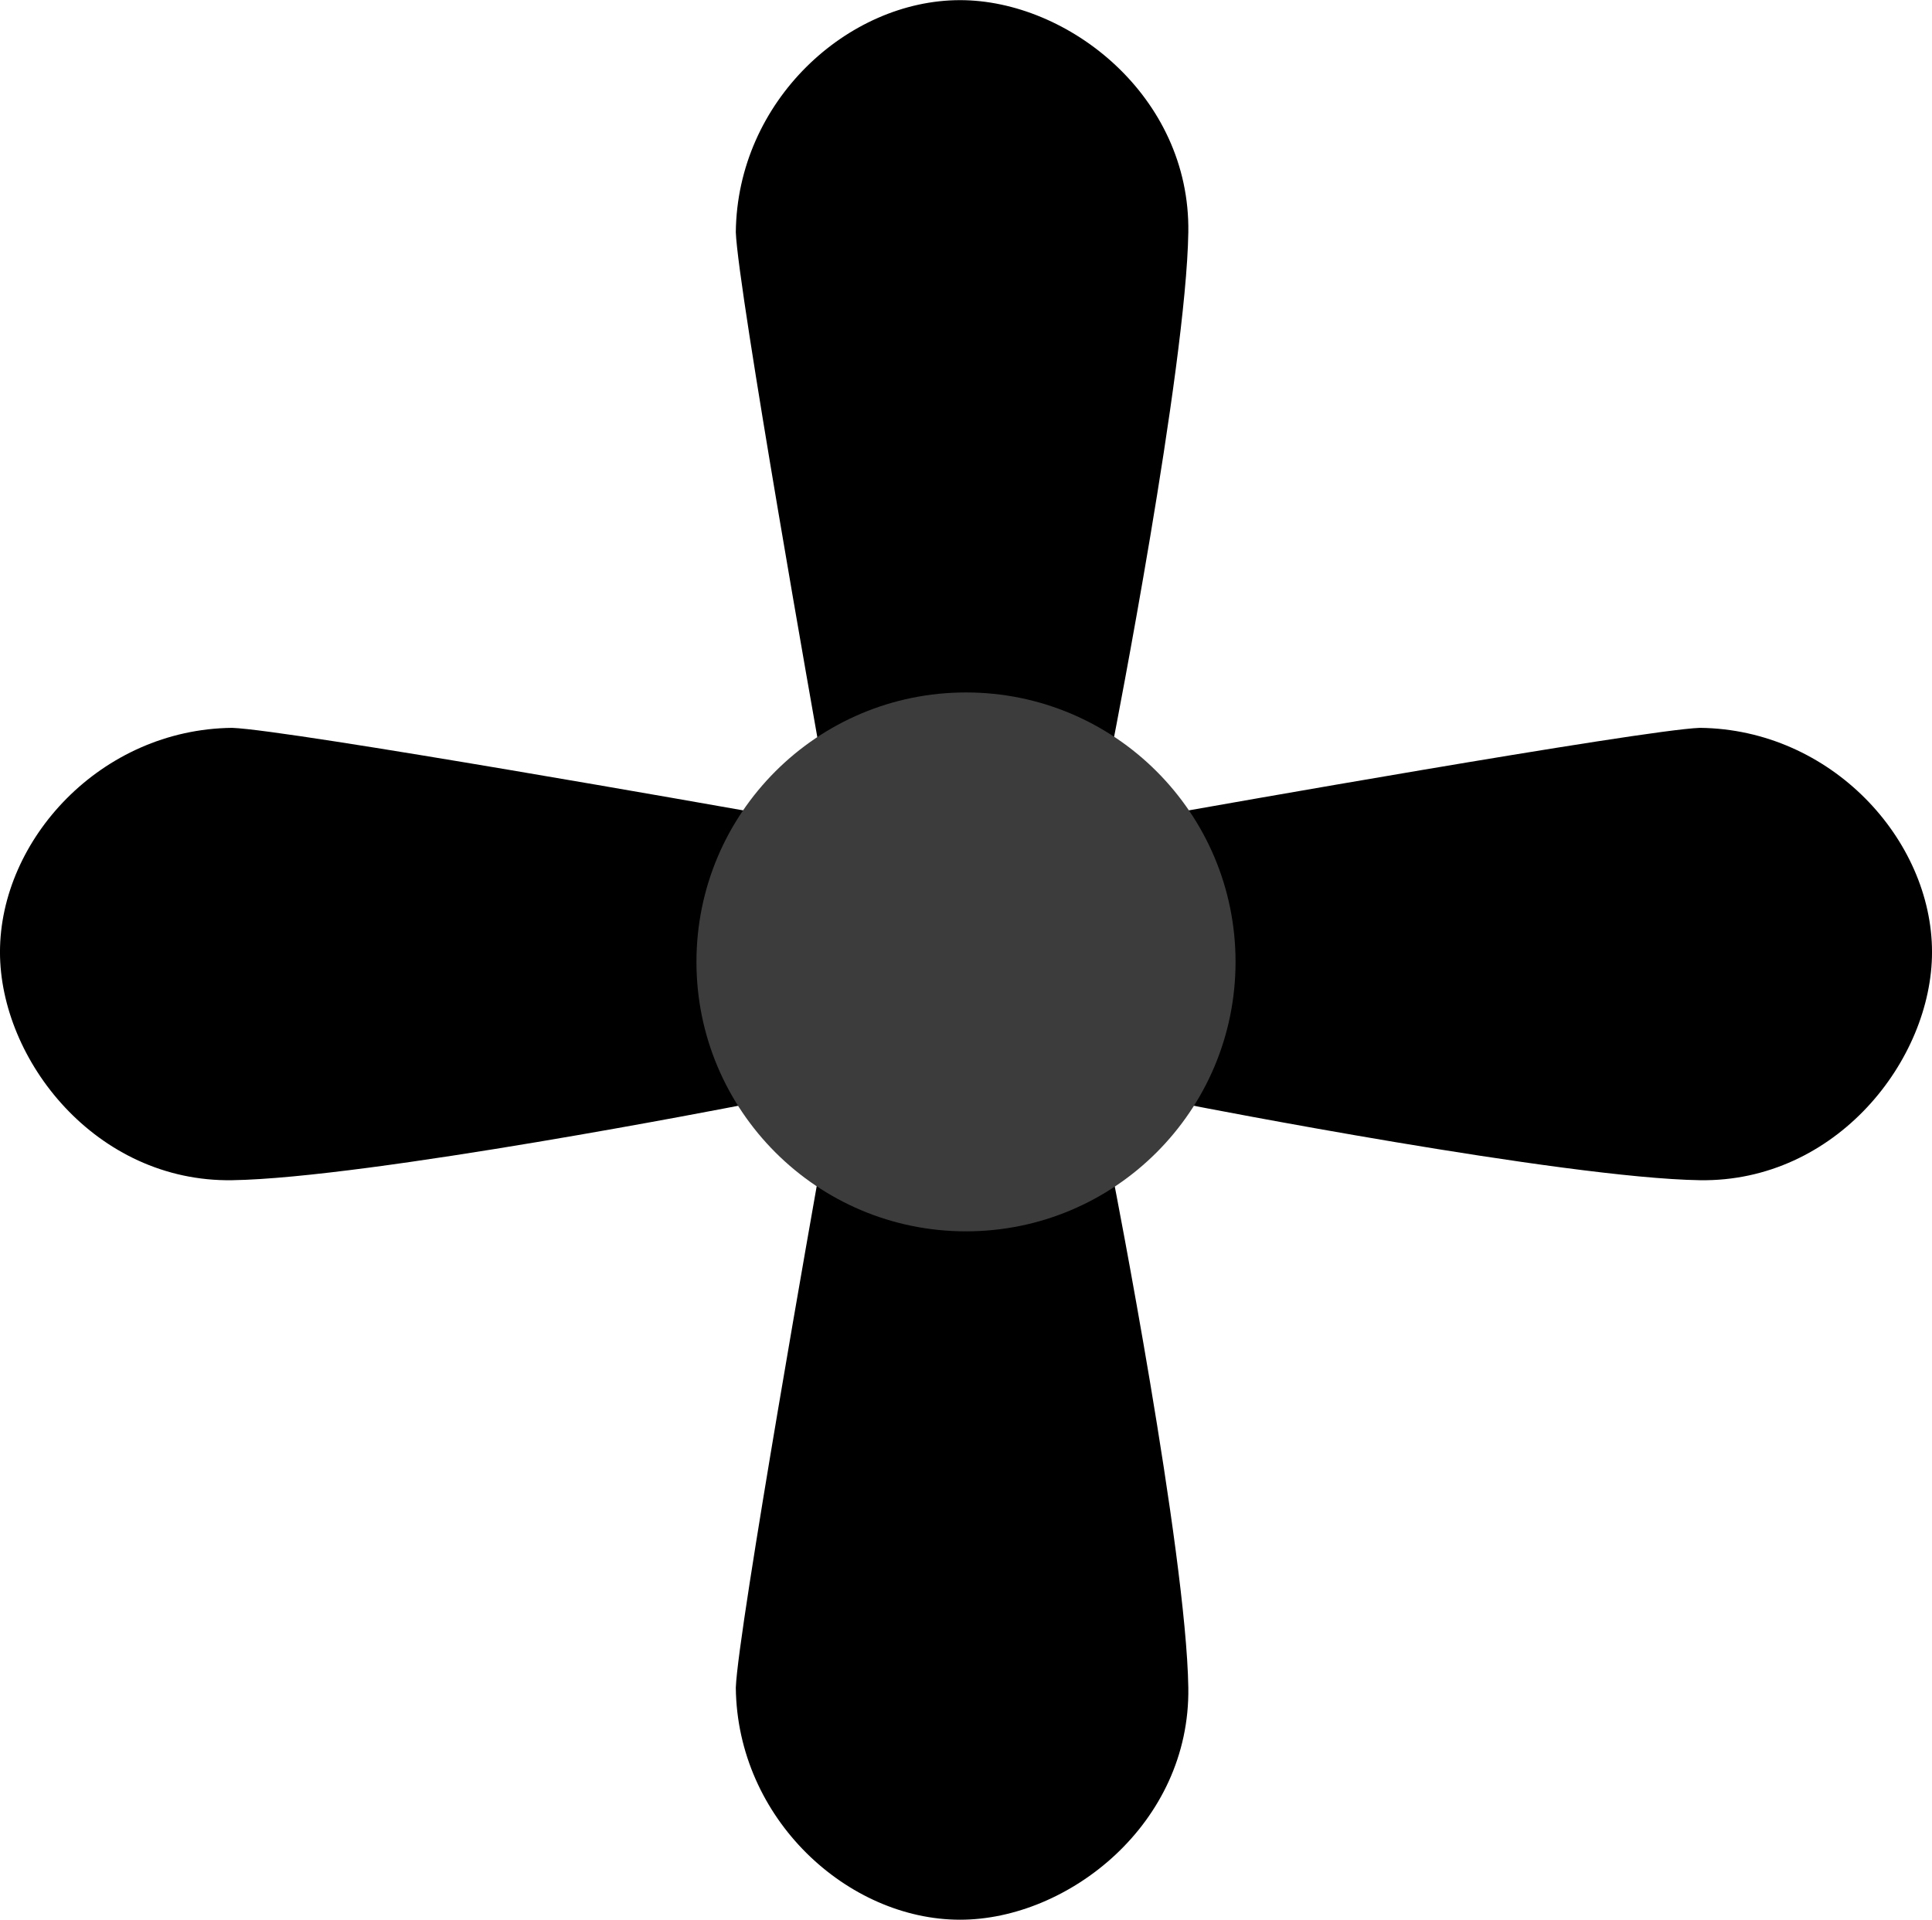
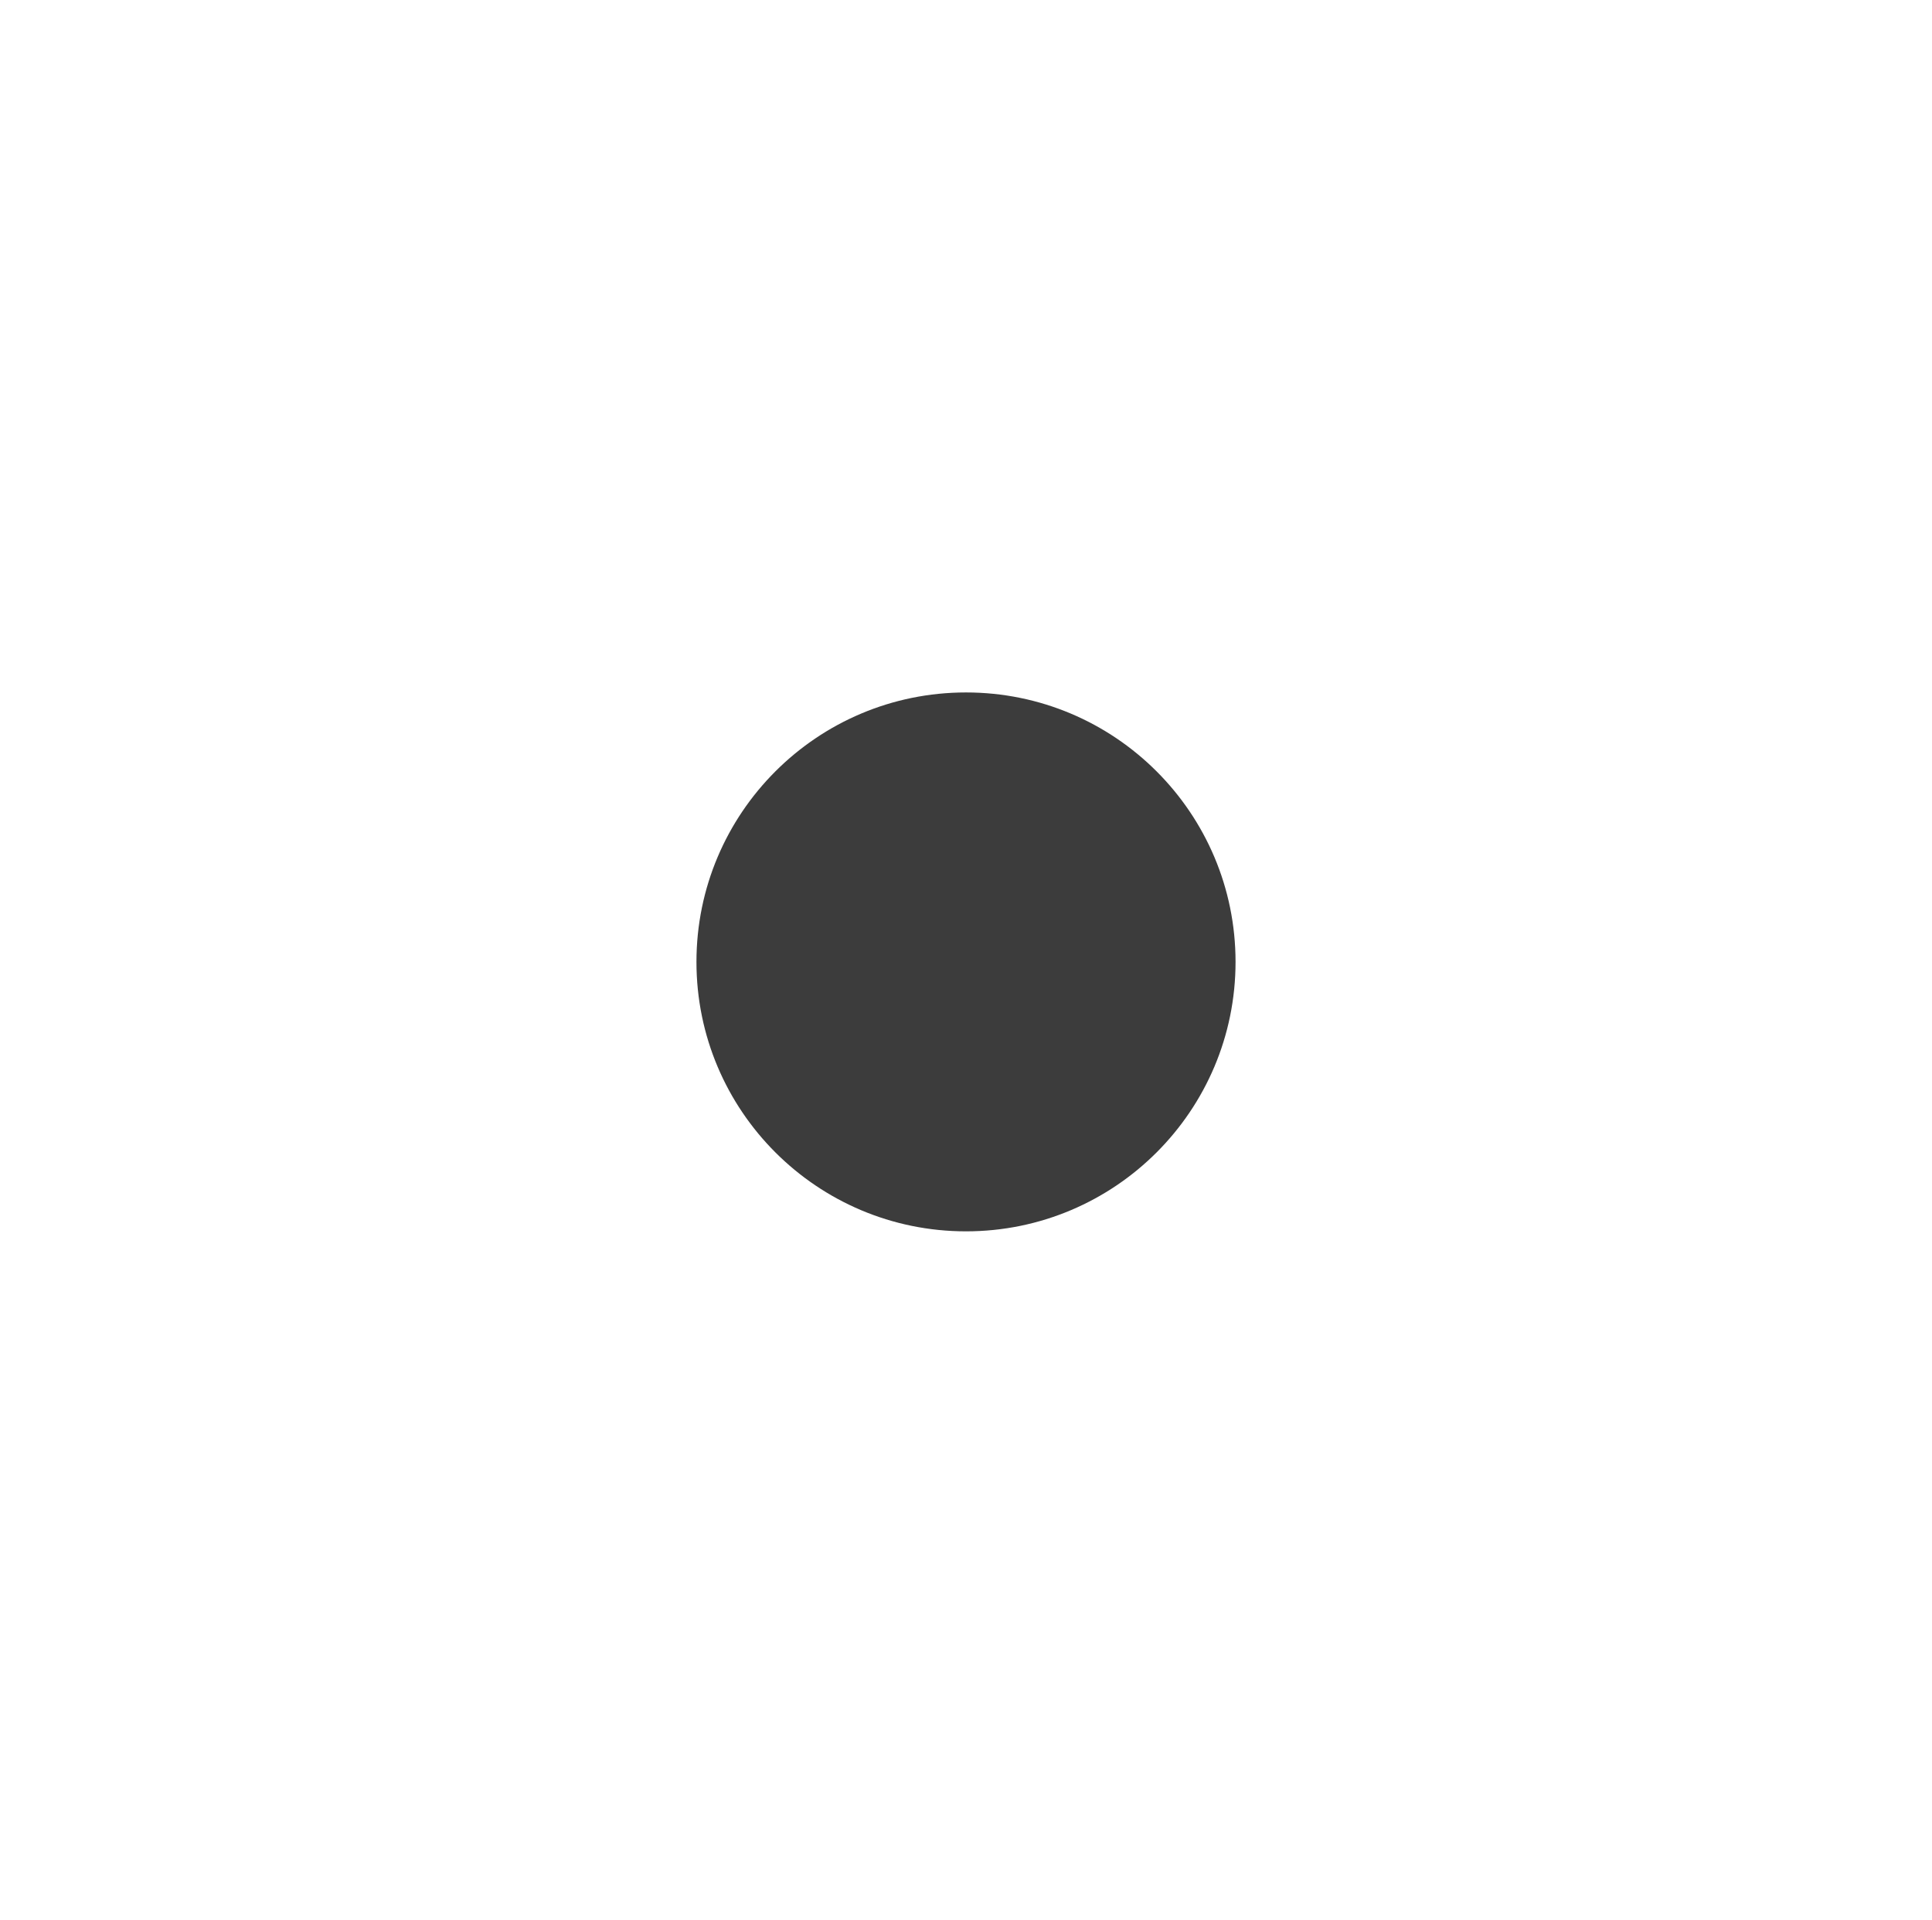
<svg xmlns="http://www.w3.org/2000/svg" id="крест" width="2299" height="2285" viewBox="0 0 2299 2285">
  <defs>
    <style> .cls-1 { fill-rule: evenodd; } .cls-2 { fill: #3c3c3c; } </style>
  </defs>
-   <path class="cls-1" d="M973.911,885.023s-95.849-539.992-98.33-608.63C877.235,120.1,1008.77.168,1142.48,0.168c128.4,0,274.05,114.139,271.57,276.225s-88.96,603.948-88.96,603.948Z" />
-   <path id="Shape_1_copy" data-name="Shape 1 copy" class="cls-1" d="M1414.05,964.612s540.06-95.836,608.71-98.317c156.32,1.654,276.26,133.173,276.26,266.865,0,128.38-114.15,274.02-276.26,271.54s-604.02-88.96-604.02-88.96Z" />
-   <path id="Shape_1_copy_2" data-name="Shape 1 copy 2" class="cls-1" d="M884.946,964.612S344.885,868.776,276.238,866.3C119.921,867.949-.022,999.468-0.022,1133.16c0,128.38,114.154,274.02,276.26,271.54s604.026-88.96,604.026-88.96Z" />
-   <path id="Shape_1_copy_3" data-name="Shape 1 copy 3" class="cls-1" d="M973.911,1400.02s-95.849,539.99-98.33,608.63c1.654,156.29,133.189,276.22,266.9,276.22,128.4,0,274.05-114.14,271.57-276.22s-88.96-603.95-88.96-603.95Z" />
  <ellipse class="cls-2" cx="1149.5" cy="1144.858" rx="320.75" ry="320.702" />
</svg>